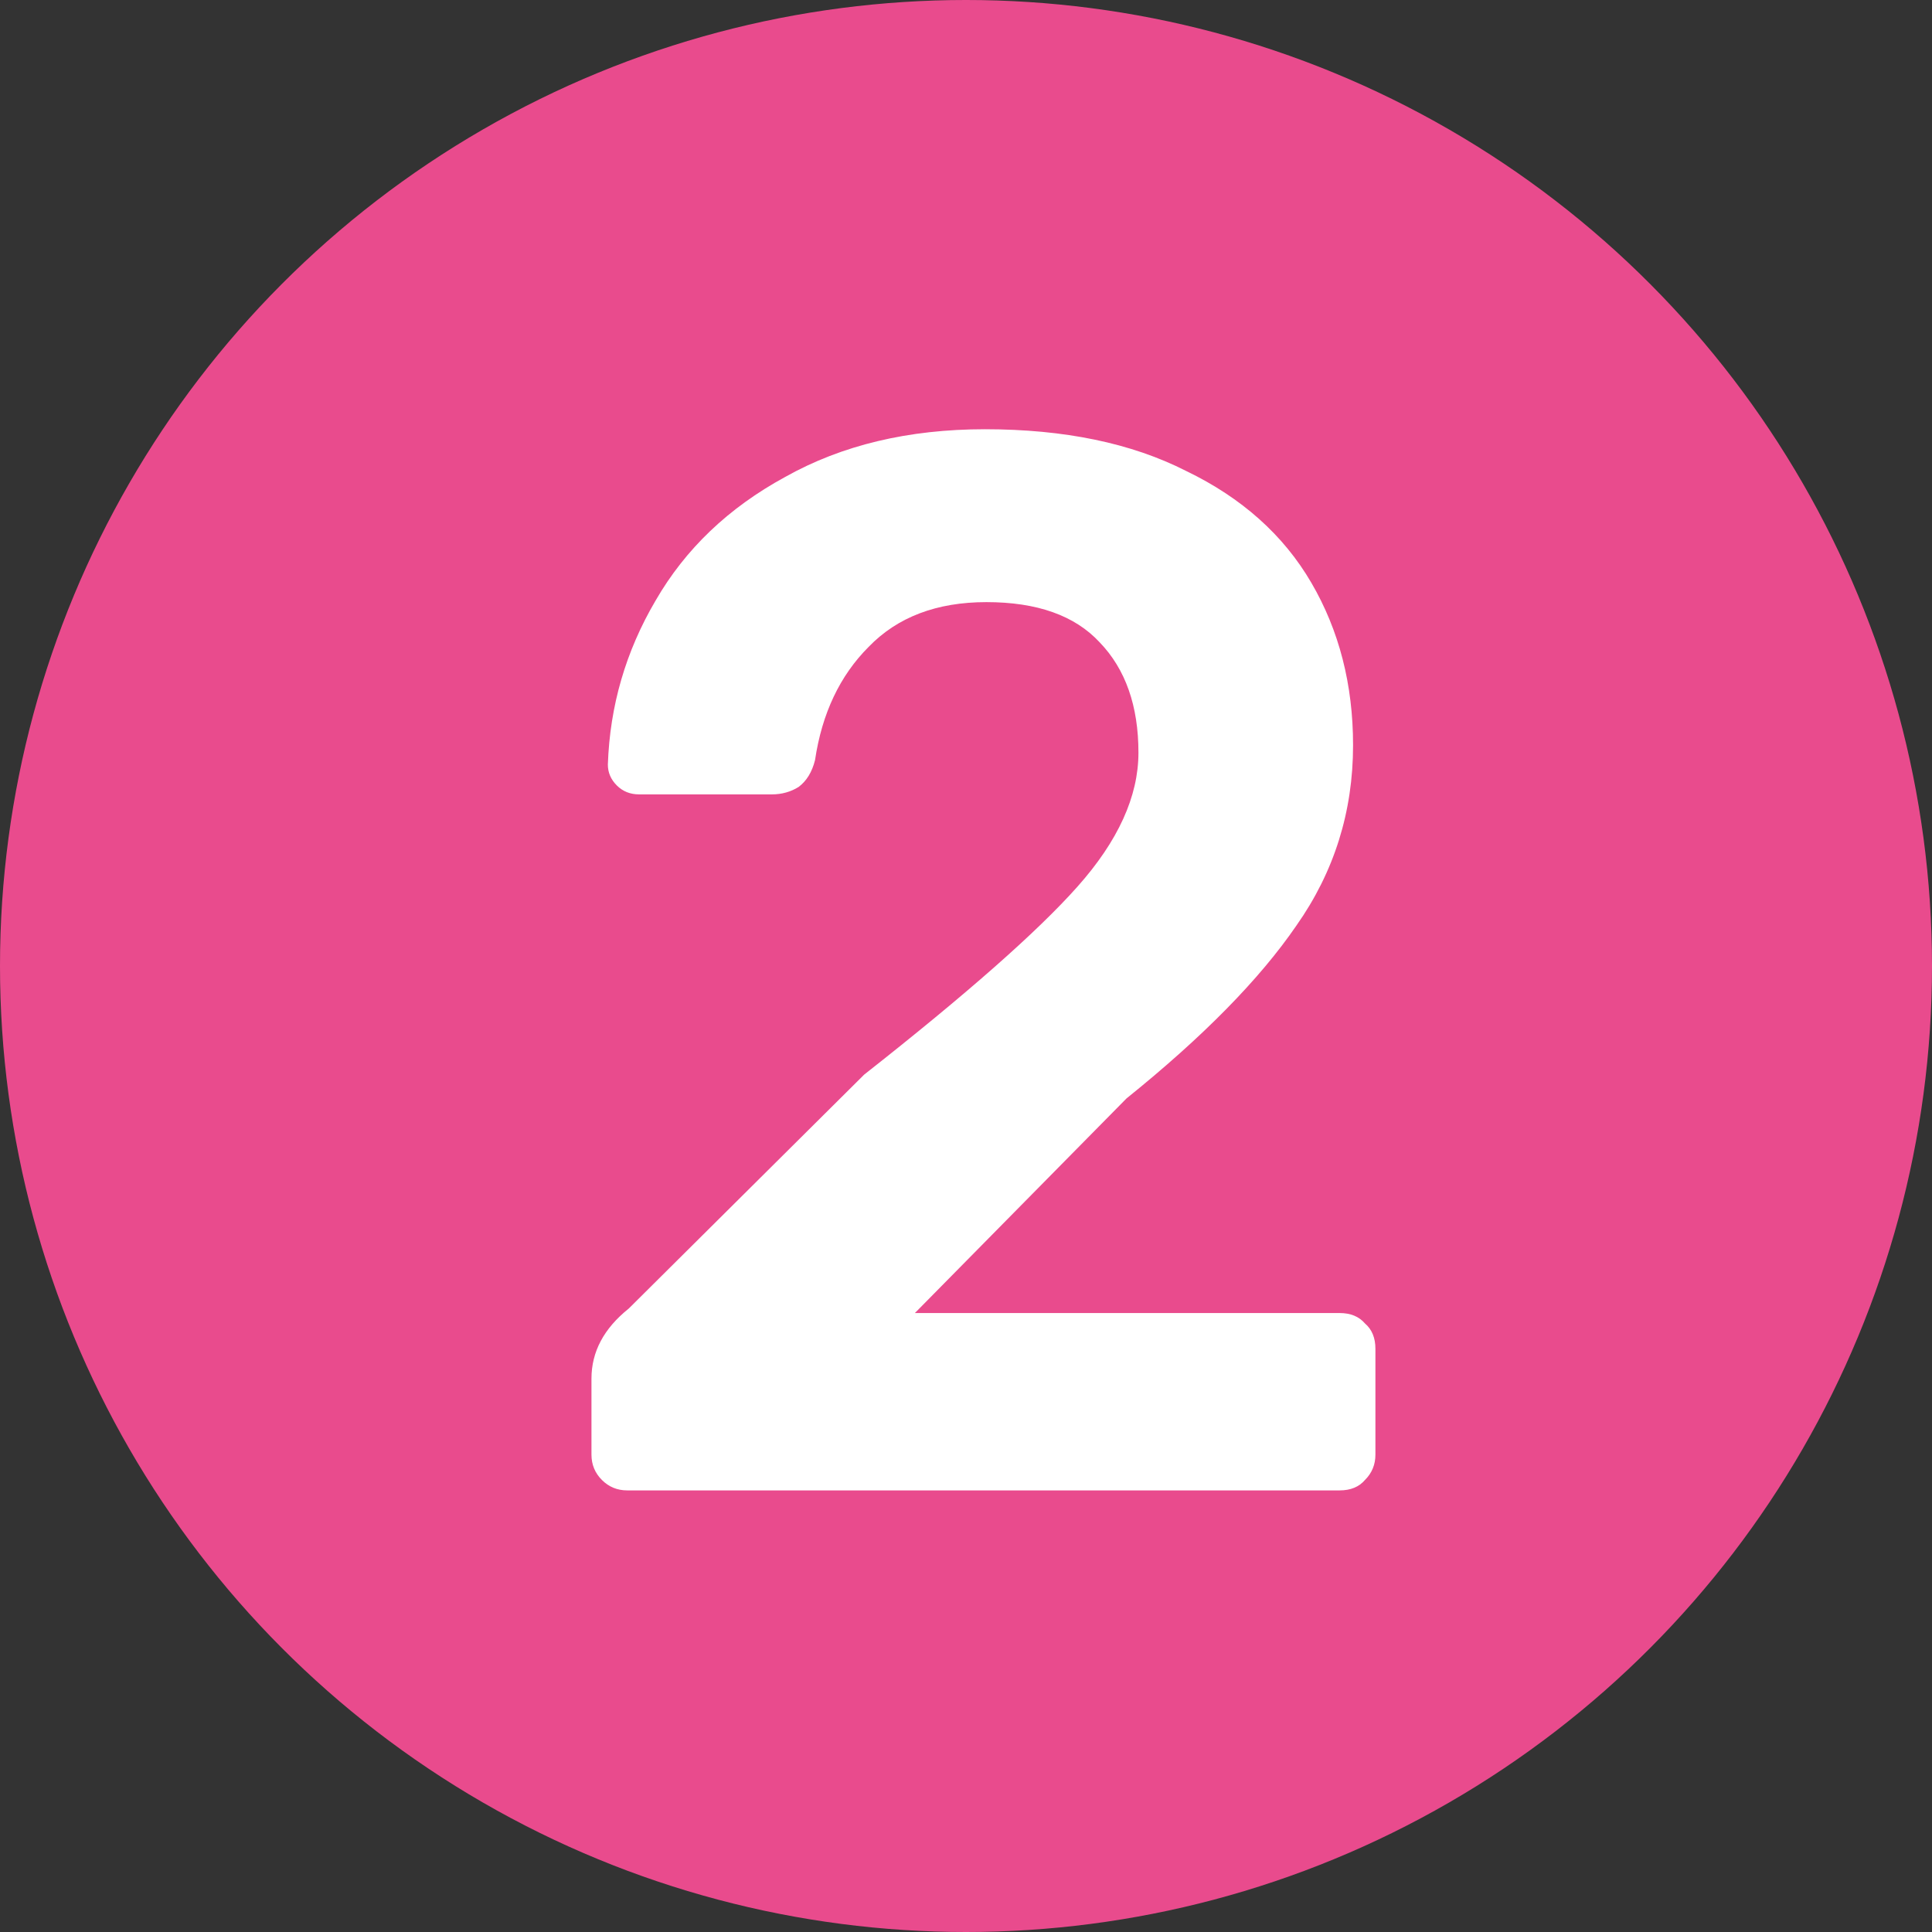
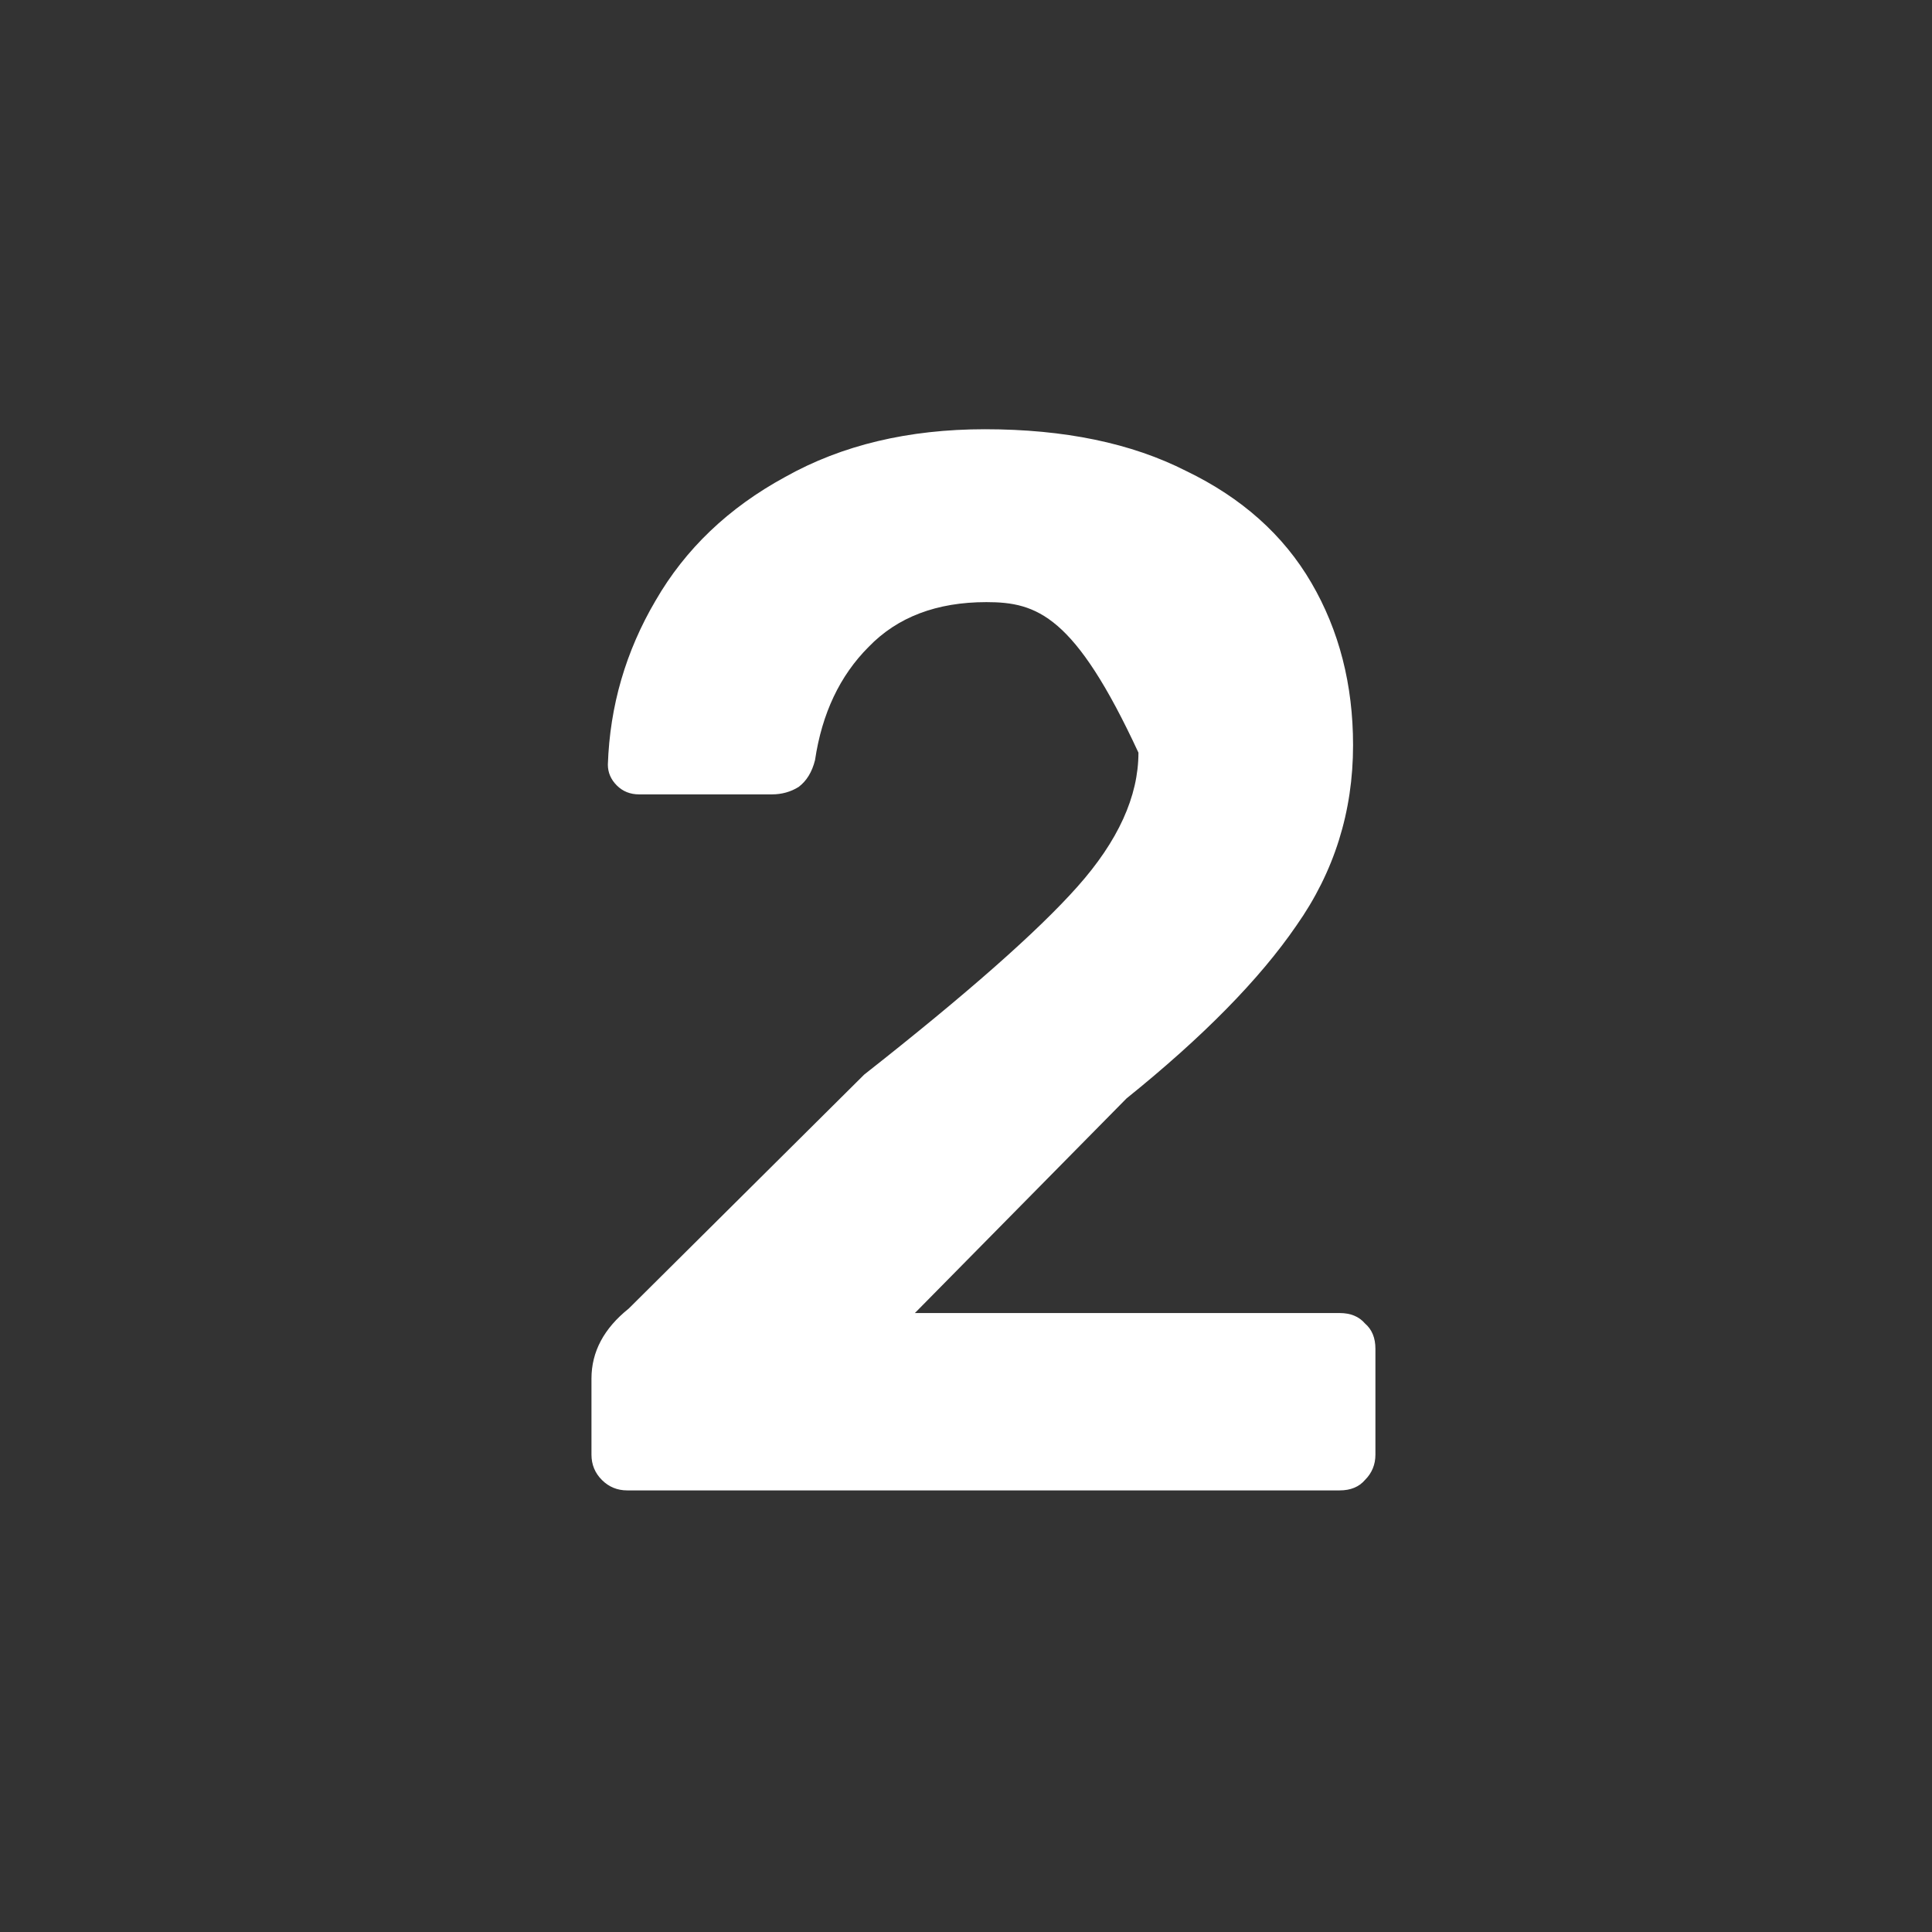
<svg xmlns="http://www.w3.org/2000/svg" width="70" height="70" viewBox="0 0 70 70" fill="none">
  <rect x="0" y="0" width="70" height="70" fill="#333333" stroke="none" />
-   <circle cx="35" cy="35" r="35" fill="#E94B8D" />
-   <path d="M22.726 54C22.366 54 22.06 53.874 21.808 53.622C21.556 53.37 21.43 53.064 21.43 52.704V49.95C21.43 48.978 21.88 48.132 22.78 47.412L31.312 38.934C35.02 36.018 37.594 33.75 39.034 32.13C40.51 30.474 41.248 28.854 41.248 27.27C41.248 25.578 40.78 24.246 39.844 23.274C38.944 22.302 37.576 21.816 35.74 21.816C33.94 21.816 32.518 22.356 31.474 23.436C30.43 24.48 29.782 25.848 29.53 27.54C29.422 27.972 29.224 28.296 28.936 28.512C28.648 28.692 28.324 28.782 27.964 28.782H23.158C22.834 28.782 22.564 28.674 22.348 28.458C22.132 28.242 22.024 27.99 22.024 27.702C22.096 25.578 22.672 23.598 23.752 21.762C24.832 19.89 26.398 18.396 28.45 17.28C30.502 16.128 32.914 15.552 35.686 15.552C38.566 15.552 40.996 16.056 42.976 17.064C44.992 18.036 46.504 19.386 47.512 21.114C48.52 22.842 49.024 24.804 49.024 27C49.024 29.412 48.34 31.59 46.972 33.534C45.64 35.478 43.588 37.566 40.816 39.798L33.148 47.574H48.538C48.934 47.574 49.24 47.7 49.456 47.952C49.708 48.168 49.834 48.474 49.834 48.87V52.704C49.834 53.064 49.708 53.37 49.456 53.622C49.24 53.874 48.934 54 48.538 54H22.726Z" fill="white" />
+   <path d="M22.726 54C22.366 54 22.06 53.874 21.808 53.622C21.556 53.37 21.43 53.064 21.43 52.704V49.95C21.43 48.978 21.88 48.132 22.78 47.412L31.312 38.934C35.02 36.018 37.594 33.75 39.034 32.13C40.51 30.474 41.248 28.854 41.248 27.27C38.944 22.302 37.576 21.816 35.74 21.816C33.94 21.816 32.518 22.356 31.474 23.436C30.43 24.48 29.782 25.848 29.53 27.54C29.422 27.972 29.224 28.296 28.936 28.512C28.648 28.692 28.324 28.782 27.964 28.782H23.158C22.834 28.782 22.564 28.674 22.348 28.458C22.132 28.242 22.024 27.99 22.024 27.702C22.096 25.578 22.672 23.598 23.752 21.762C24.832 19.89 26.398 18.396 28.45 17.28C30.502 16.128 32.914 15.552 35.686 15.552C38.566 15.552 40.996 16.056 42.976 17.064C44.992 18.036 46.504 19.386 47.512 21.114C48.52 22.842 49.024 24.804 49.024 27C49.024 29.412 48.34 31.59 46.972 33.534C45.64 35.478 43.588 37.566 40.816 39.798L33.148 47.574H48.538C48.934 47.574 49.24 47.7 49.456 47.952C49.708 48.168 49.834 48.474 49.834 48.87V52.704C49.834 53.064 49.708 53.37 49.456 53.622C49.24 53.874 48.934 54 48.538 54H22.726Z" fill="white" />
</svg>